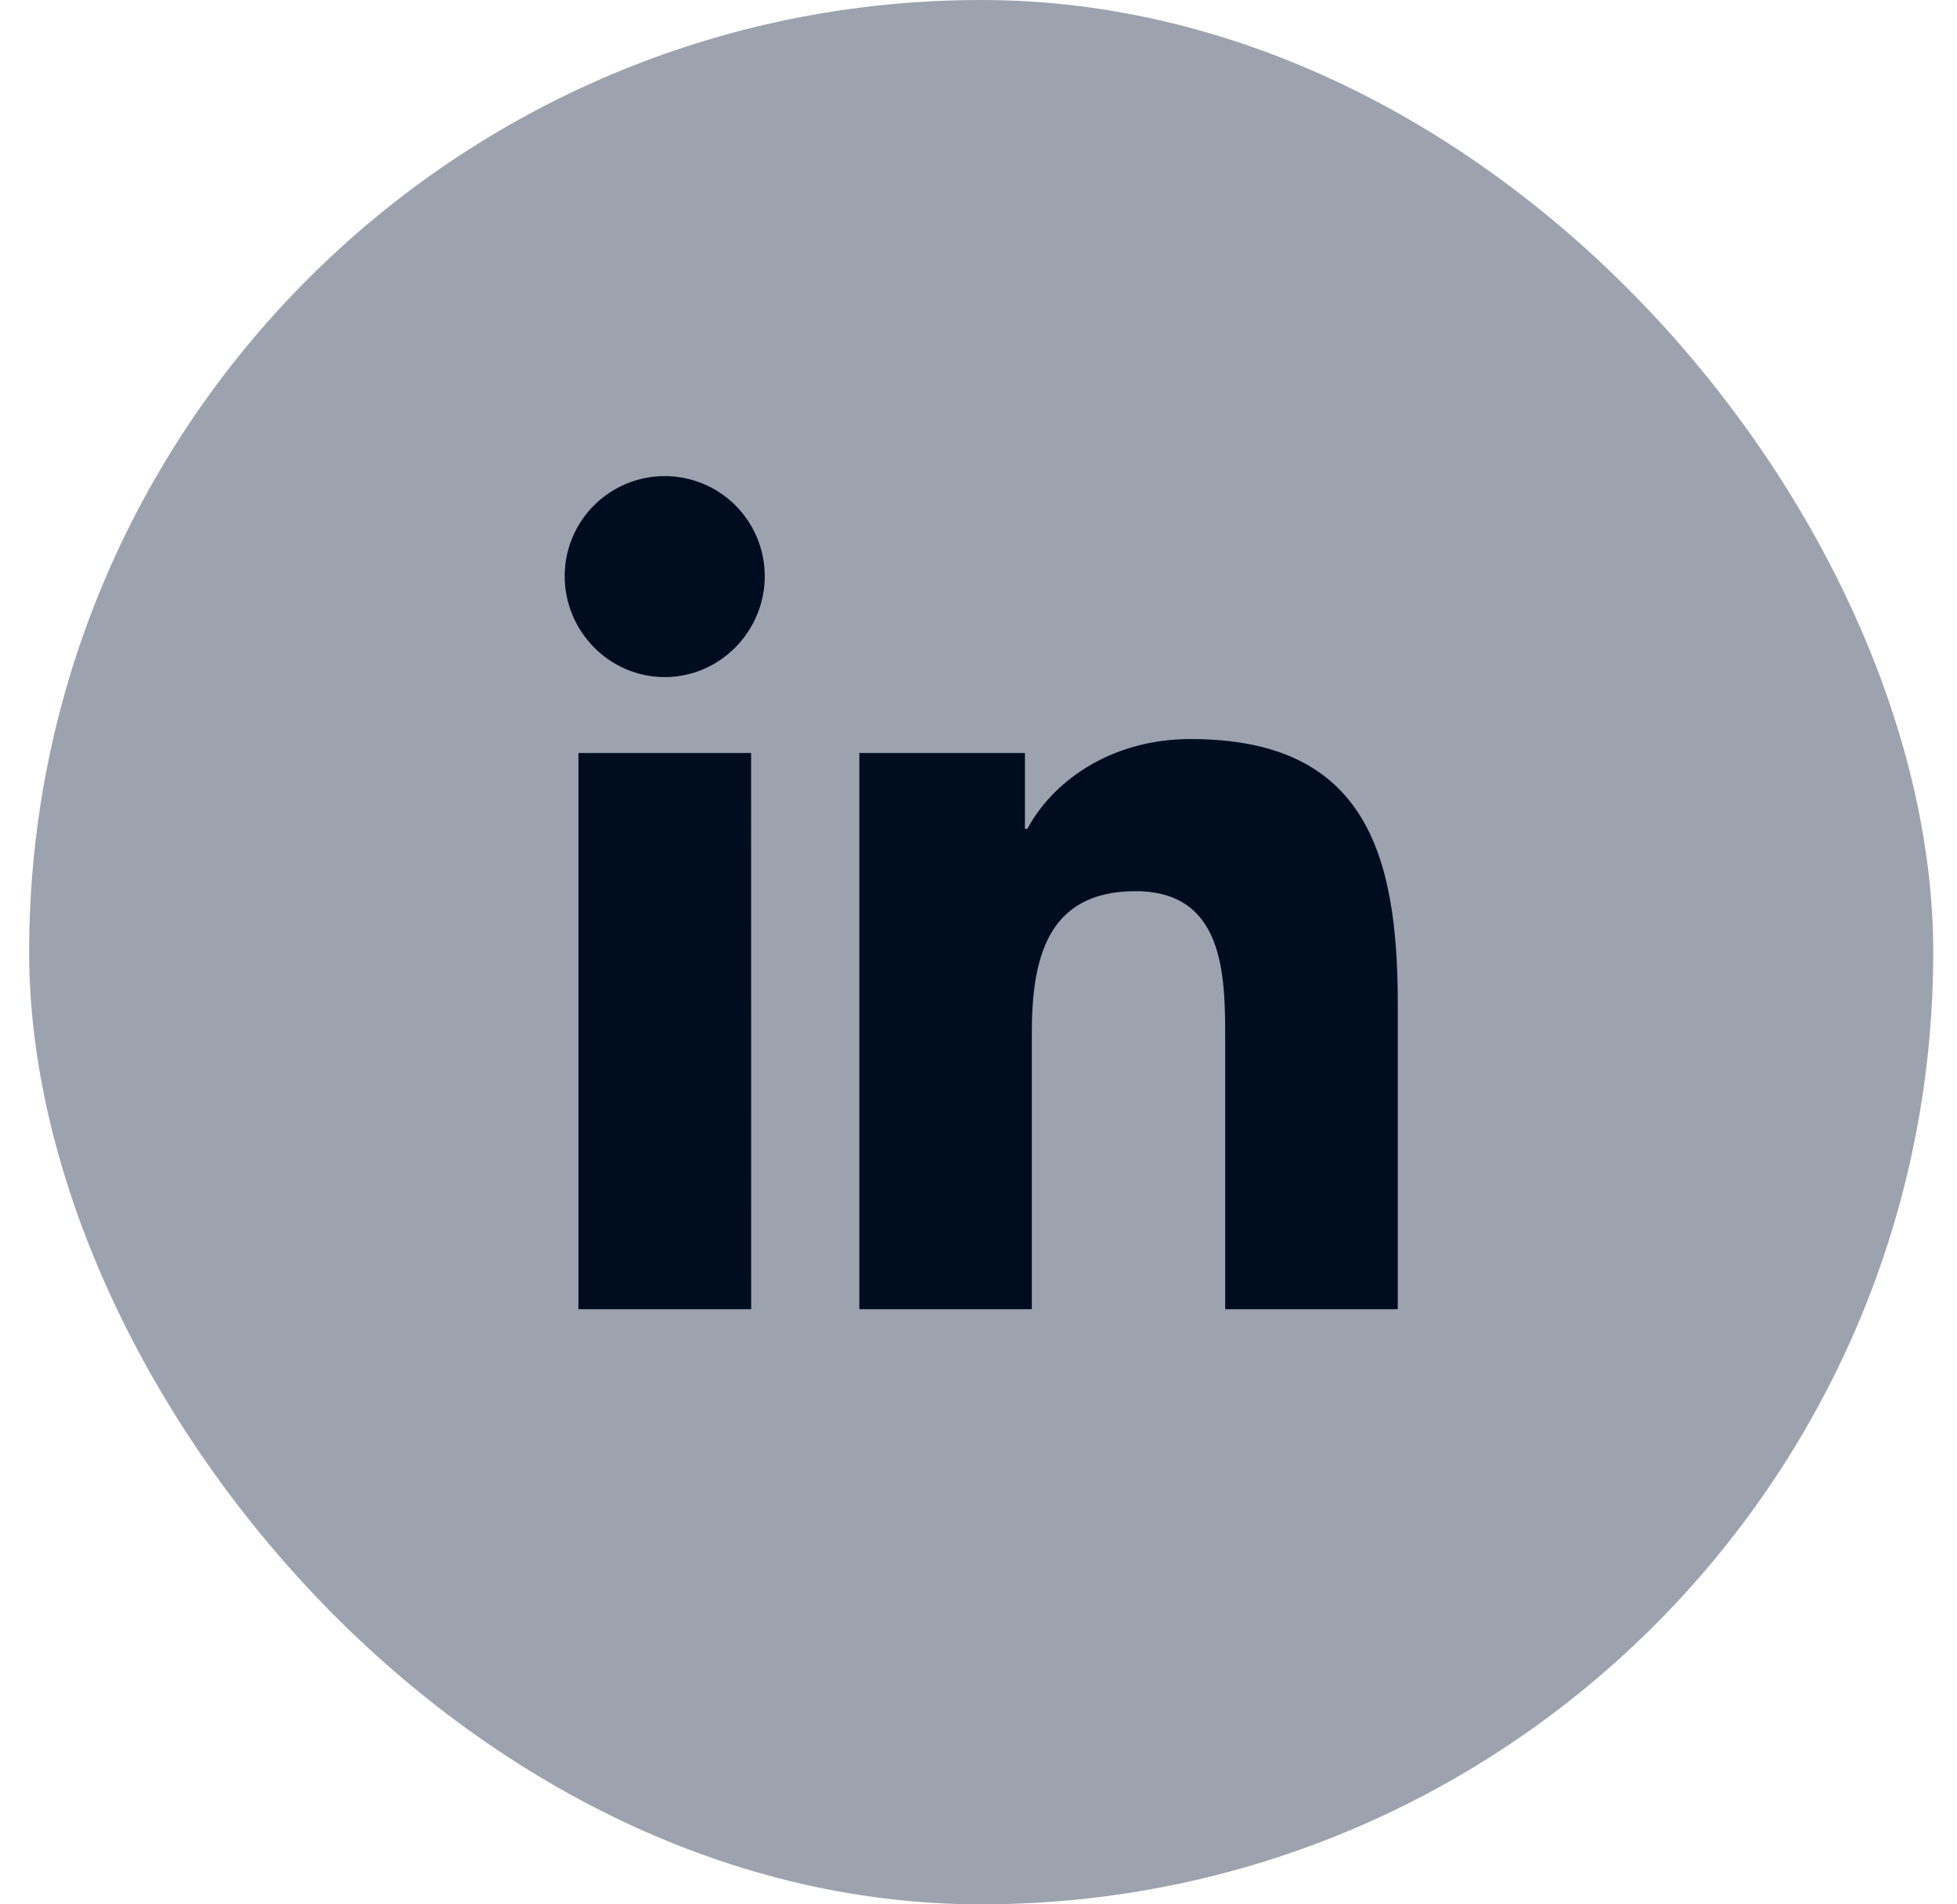
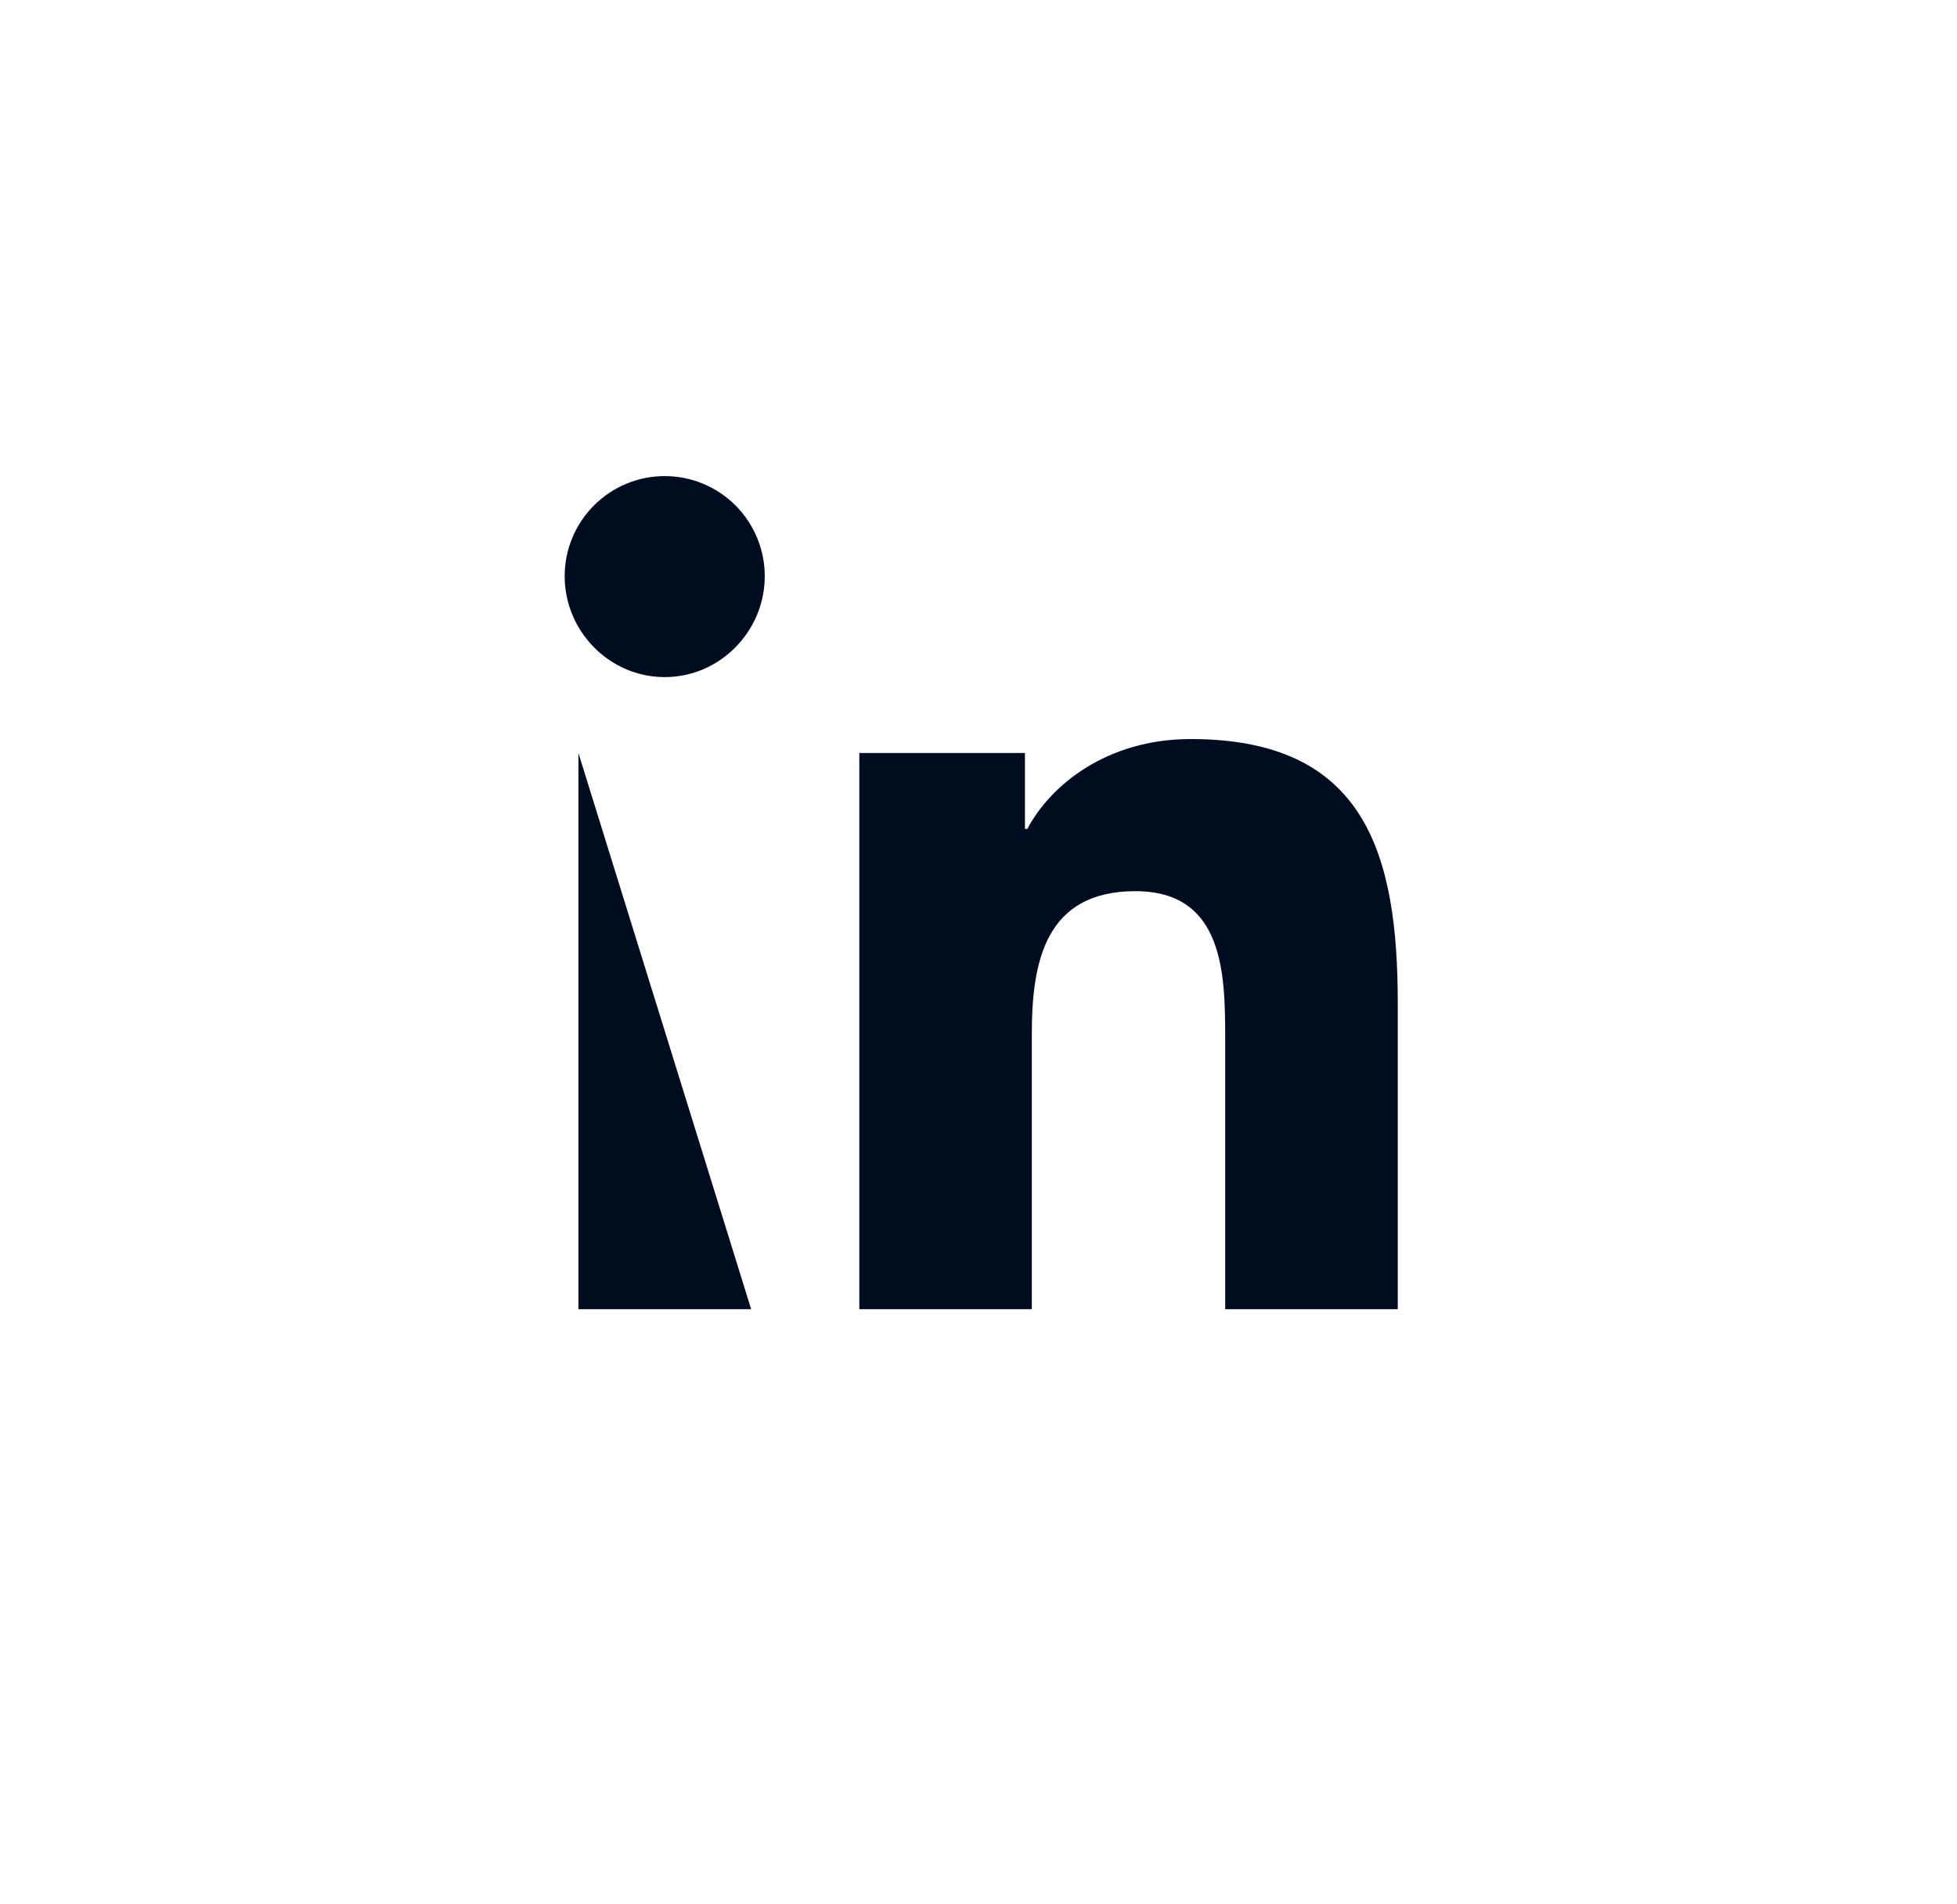
<svg xmlns="http://www.w3.org/2000/svg" width="37" height="36" viewBox="0 0 37 36" fill="none">
-   <rect x="0.551" width="36" height="36" rx="18" fill="#9CA3AF" />
-   <path d="M14.202 24.75H10.936V14.235H14.201L14.202 24.75ZM12.567 12.8C11.523 12.8 10.676 11.935 10.676 10.891C10.676 10.39 10.875 9.909 11.23 9.554C11.585 9.199 12.066 9 12.567 9C13.069 9 13.55 9.199 13.905 9.554C14.259 9.909 14.459 10.39 14.459 10.891C14.459 11.935 13.611 12.8 12.568 12.8H12.567ZM26.422 24.75H23.164V19.631C23.164 18.411 23.139 16.847 21.466 16.847C19.769 16.847 19.508 18.172 19.508 19.543V24.75H16.247V14.235H19.378V15.669H19.424C19.86 14.843 20.925 13.971 22.514 13.971C25.818 13.971 26.427 16.147 26.427 18.974V24.75H26.422Z" fill="#000D21" />
+   <path d="M14.202 24.75H10.936V14.235L14.202 24.75ZM12.567 12.8C11.523 12.8 10.676 11.935 10.676 10.891C10.676 10.39 10.875 9.909 11.23 9.554C11.585 9.199 12.066 9 12.567 9C13.069 9 13.55 9.199 13.905 9.554C14.259 9.909 14.459 10.39 14.459 10.891C14.459 11.935 13.611 12.8 12.568 12.8H12.567ZM26.422 24.75H23.164V19.631C23.164 18.411 23.139 16.847 21.466 16.847C19.769 16.847 19.508 18.172 19.508 19.543V24.75H16.247V14.235H19.378V15.669H19.424C19.86 14.843 20.925 13.971 22.514 13.971C25.818 13.971 26.427 16.147 26.427 18.974V24.75H26.422Z" fill="#000D21" />
</svg>